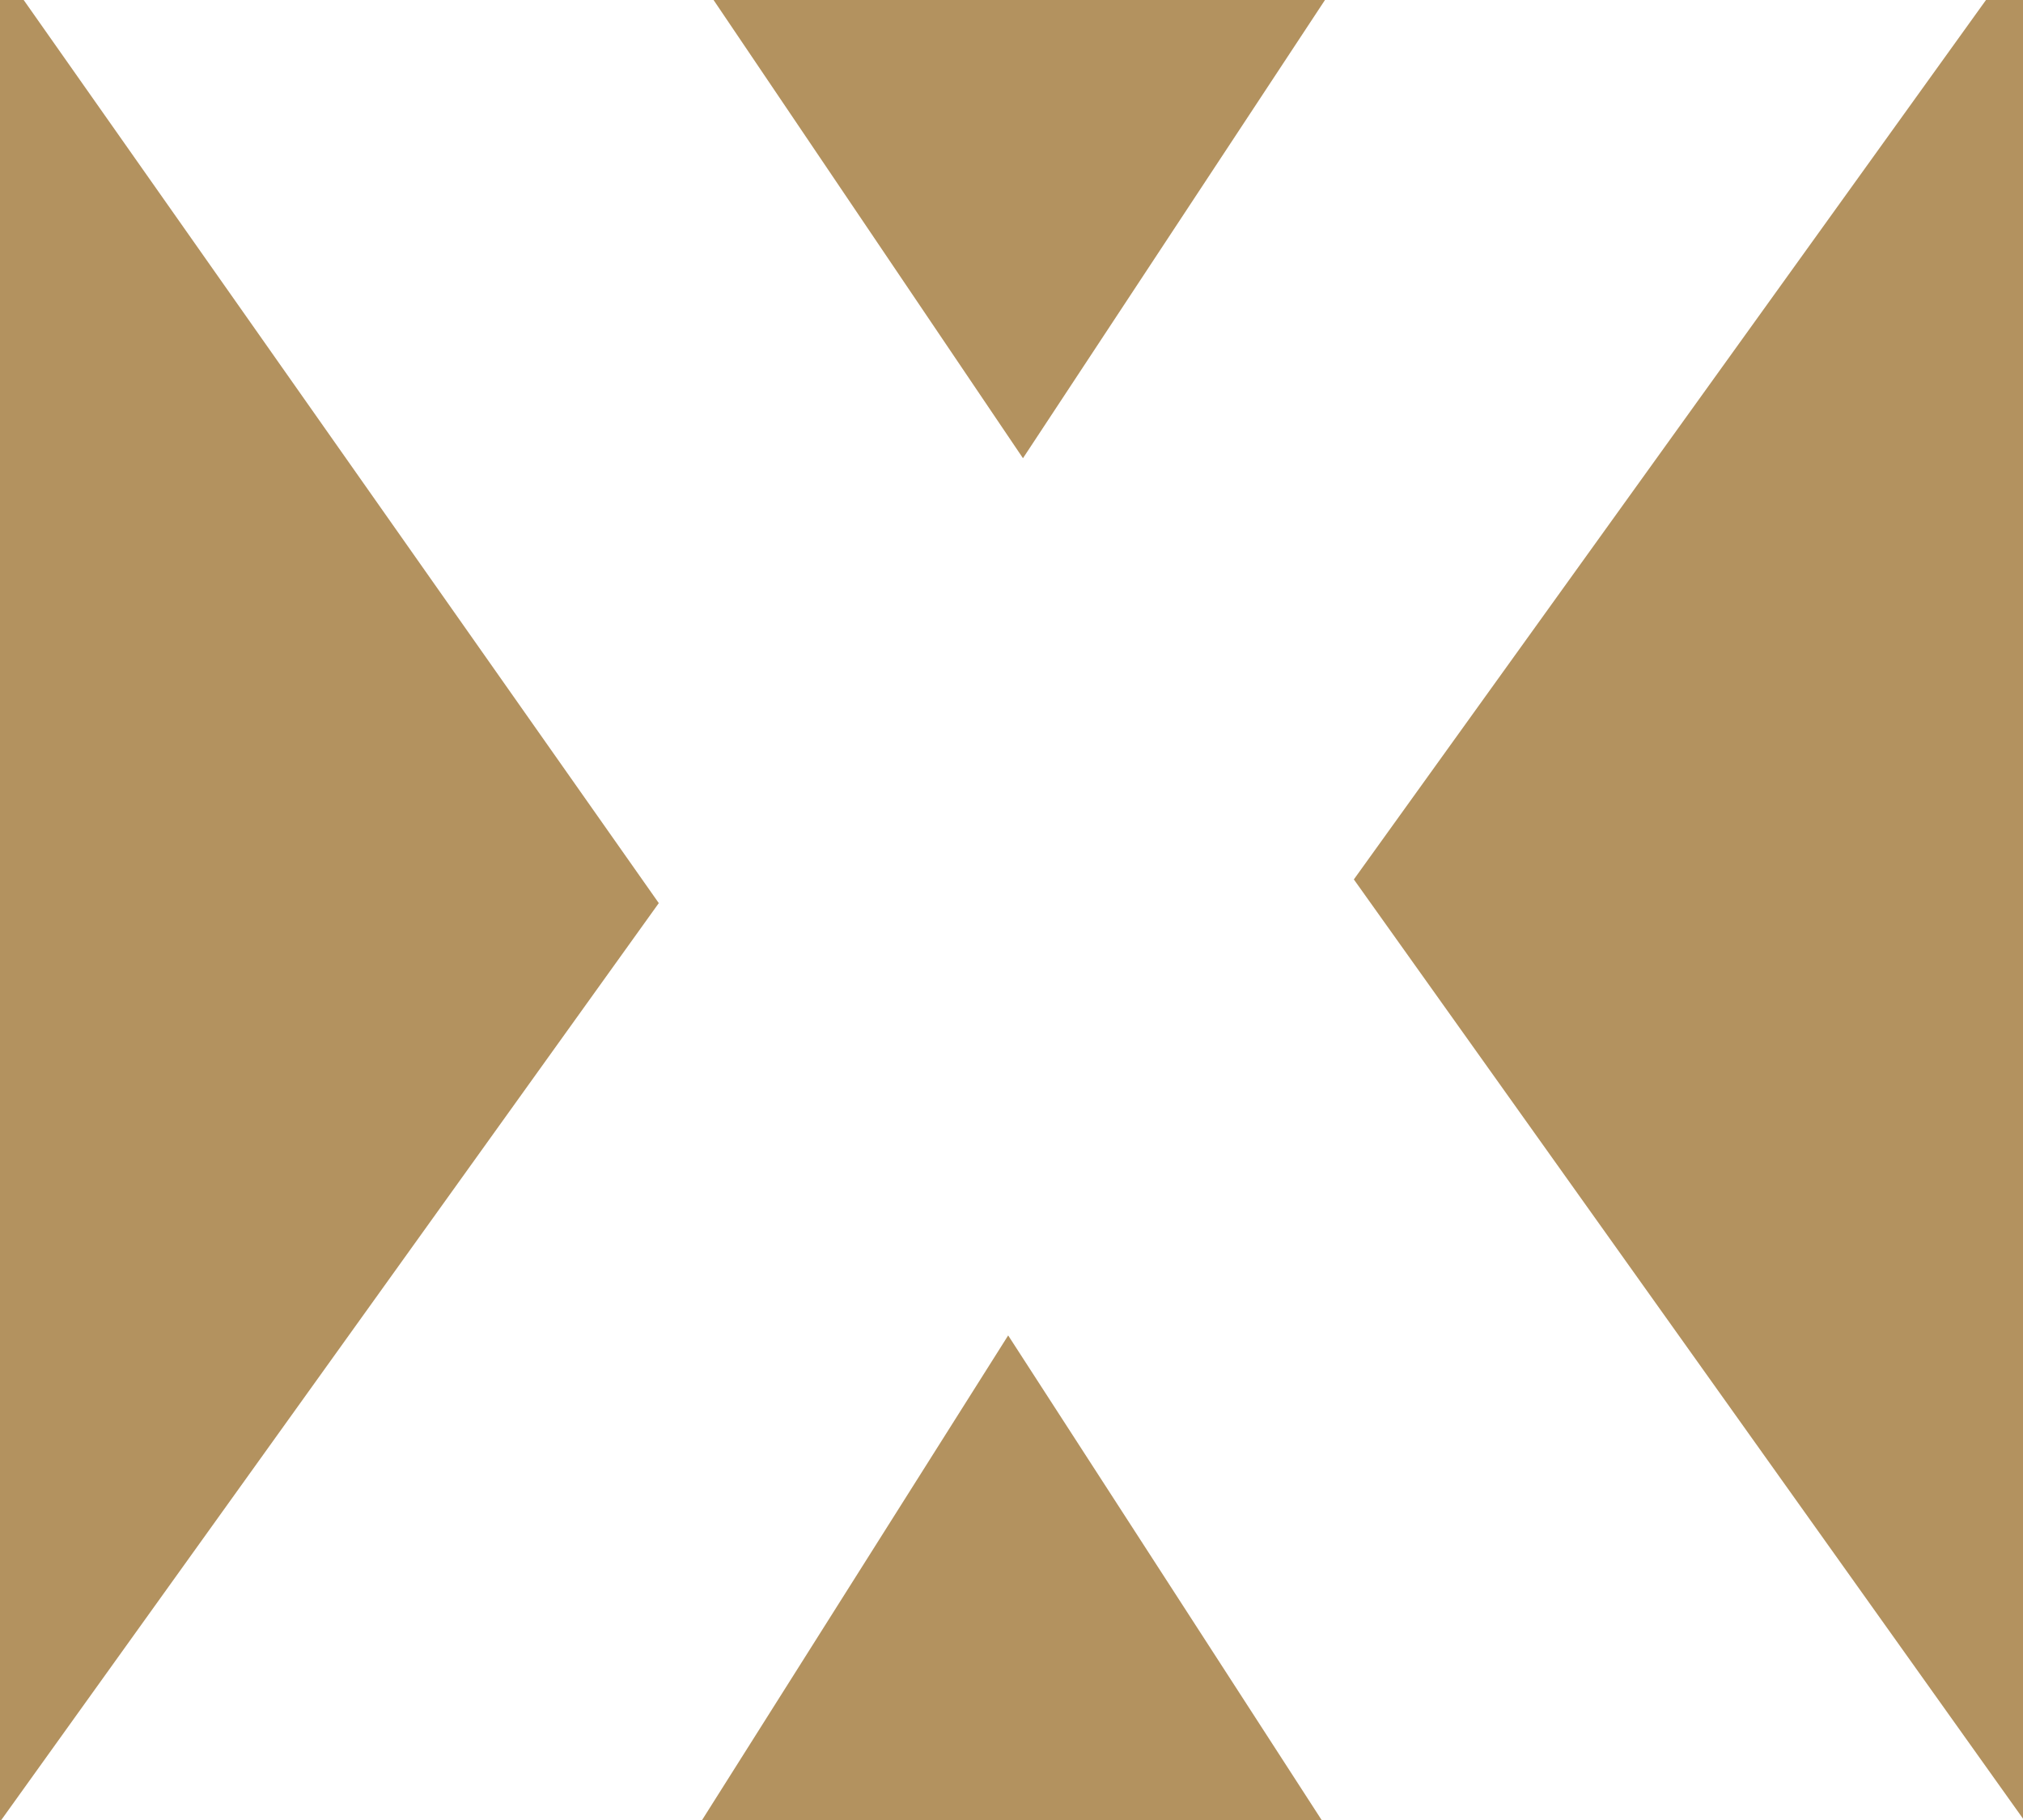
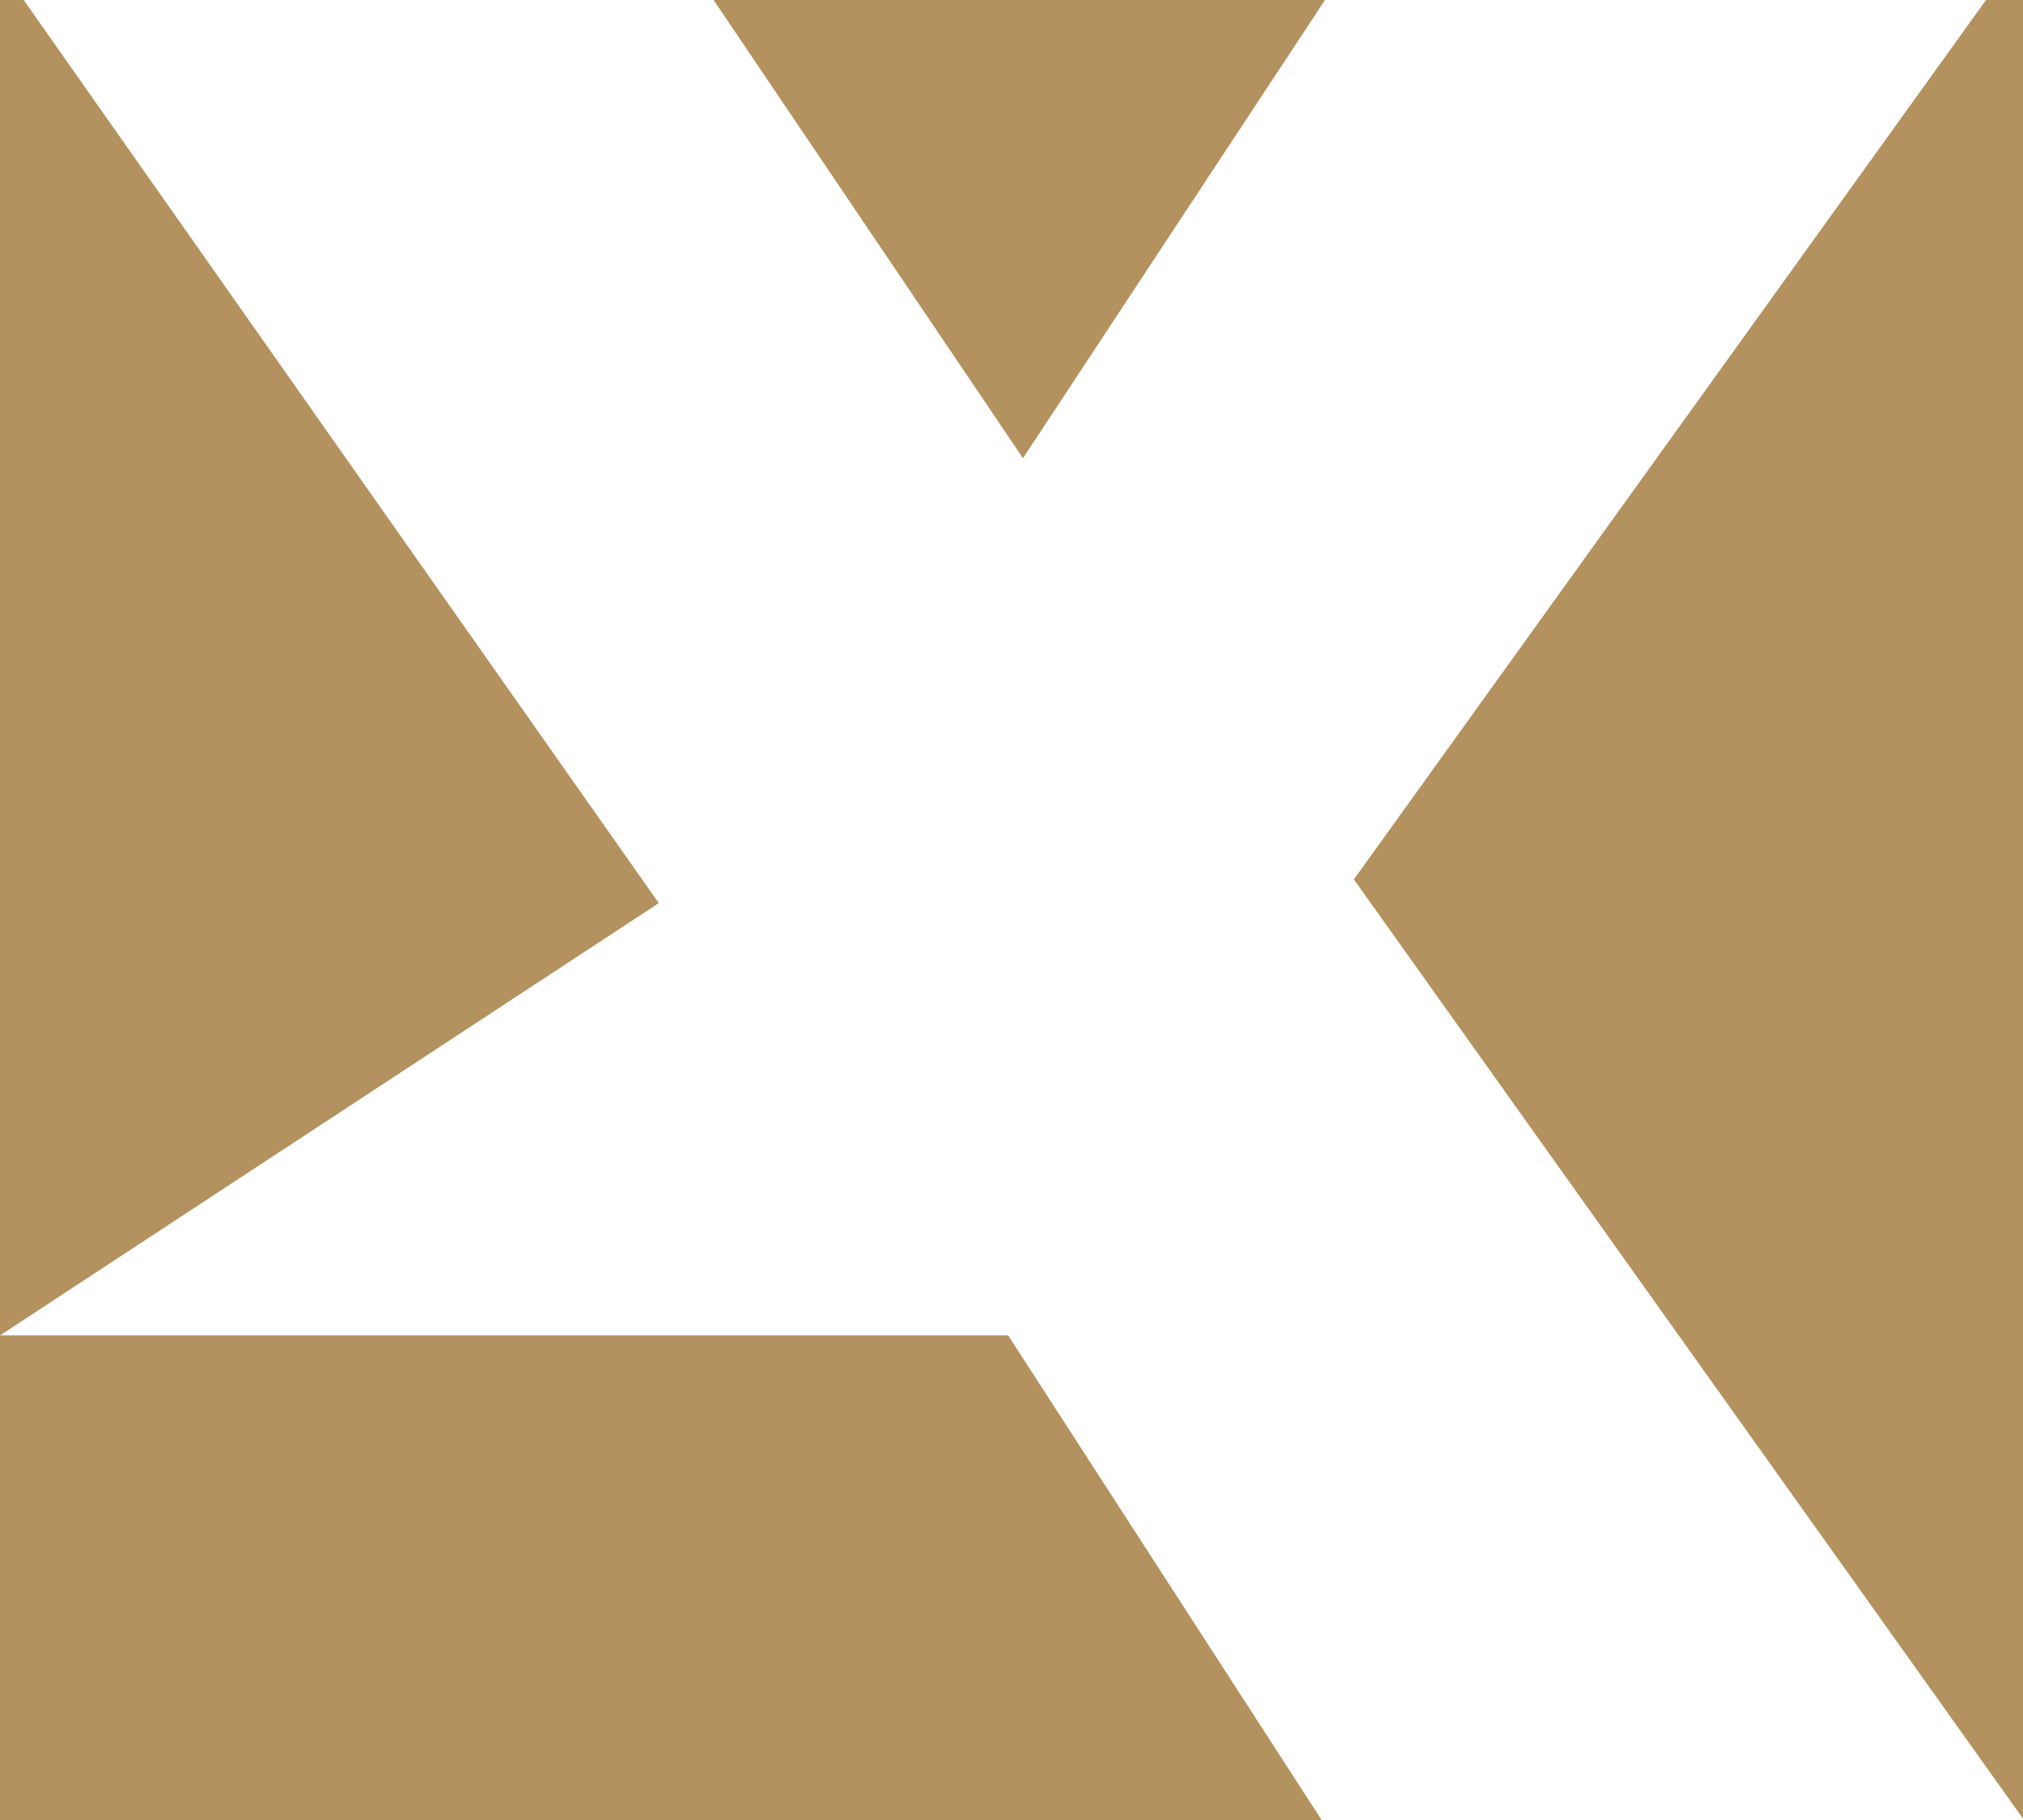
<svg xmlns="http://www.w3.org/2000/svg" x="0px" y="0px" viewBox="0 0 273.3 245.9" style="enable-background:new 0 0 273.3 245.9;" xml:space="preserve">
-   <path fill="#b3925f" d="M179,0h89.3l-85.4,118.8l90.7,127.3h-94.9l-42.5-65.7l-41.5,65.7H0L89,122L3.2,0h93.2l41.8,61.9L179,0zM0,246.1l273.5,0V0L0,0V246.1z" />
+   <path fill="#b3925f" d="M179,0h89.3l-85.4,118.8l90.7,127.3h-94.9l-42.5-65.7H0L89,122L3.2,0h93.2l41.8,61.9L179,0zM0,246.1l273.5,0V0L0,0V246.1z" />
</svg>